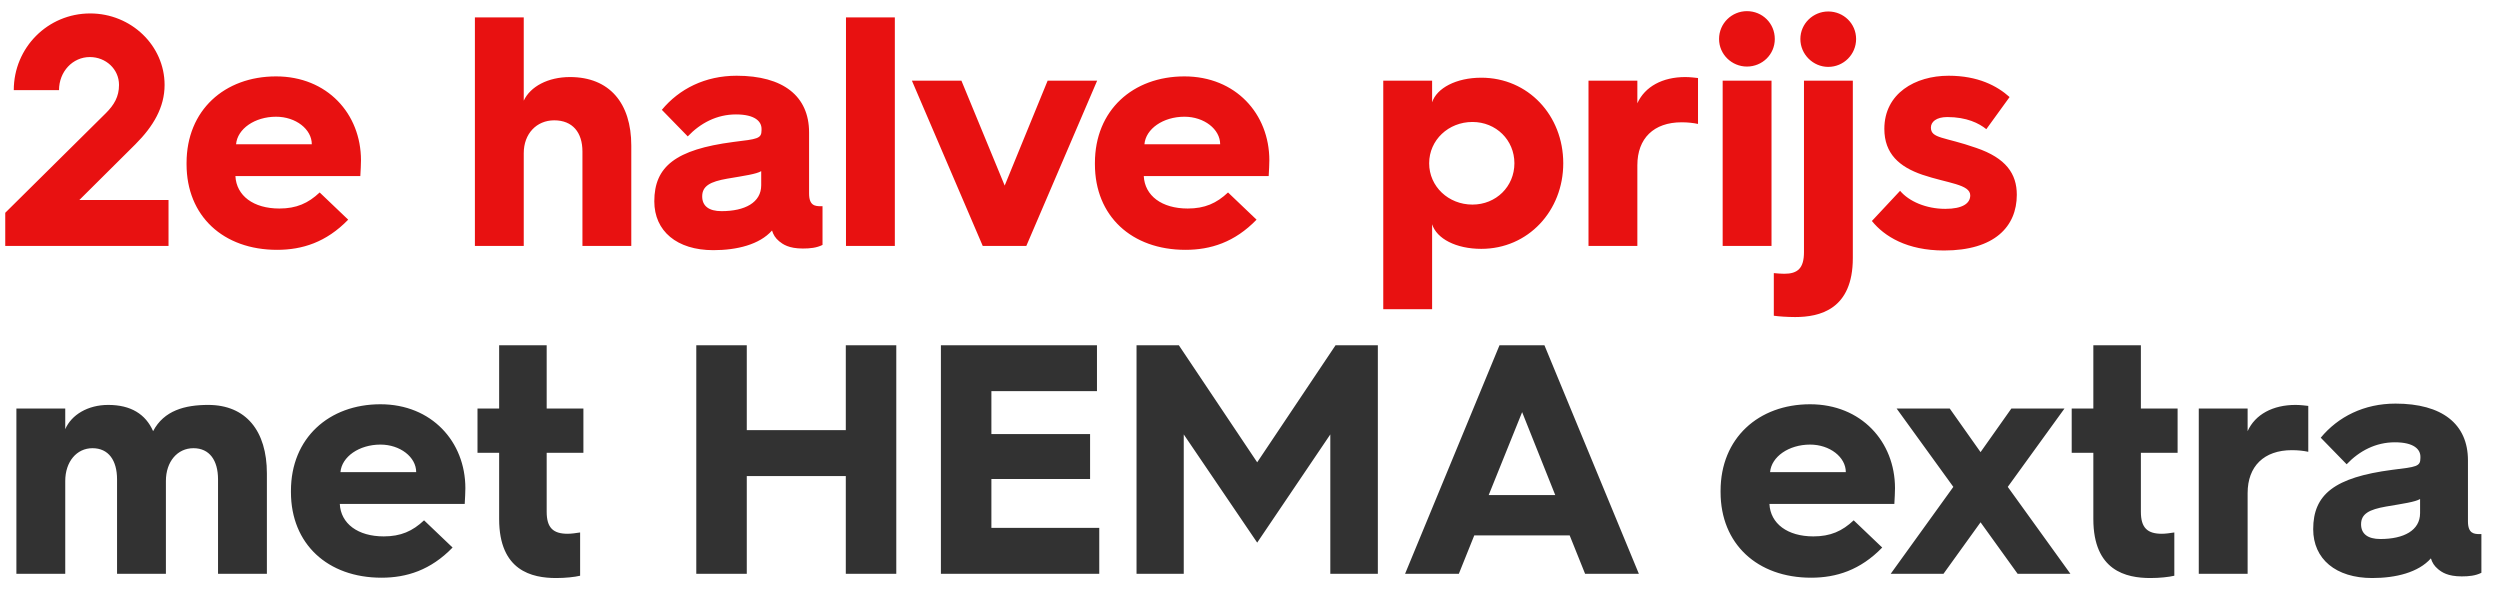
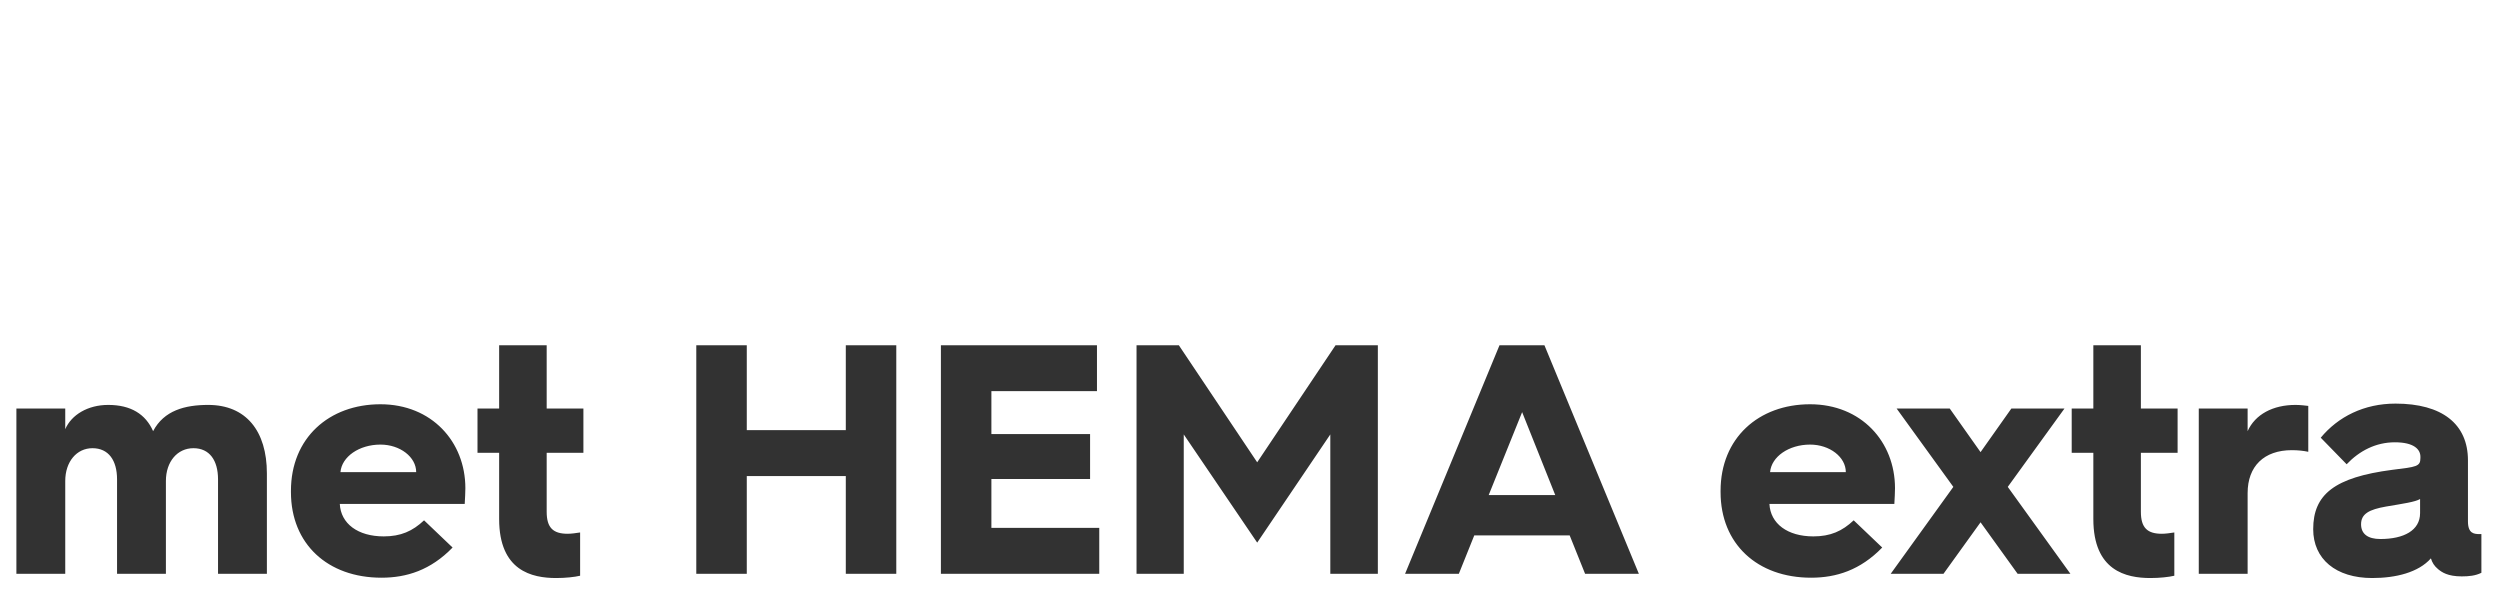
<svg xmlns="http://www.w3.org/2000/svg" width="122" height="29" viewBox="0 0 122 29" fill="none">
-   <path d="M0.256 12H8.224V9.76H3.872L6.608 7.04C7.488 6.16 8.032 5.232 8.032 4.144C8.032 2.224 6.4 0.656 4.4 0.656C2.336 0.656 0.672 2.32 0.672 4.4H2.88C2.88 3.488 3.552 2.784 4.384 2.784C5.168 2.784 5.808 3.376 5.808 4.144C5.808 4.72 5.568 5.12 5.168 5.52L0.256 10.384V12ZM9.104 8.016C9.104 10.544 10.896 12.192 13.52 12.192C14.752 12.192 15.92 11.824 16.992 10.72L15.6 9.392C15.04 9.92 14.464 10.176 13.632 10.176C12.368 10.176 11.536 9.552 11.488 8.592H17.584C17.6 8.32 17.616 8 17.616 7.824C17.616 5.552 15.968 3.728 13.472 3.728C10.96 3.728 9.104 5.376 9.104 7.952V8.016ZM11.52 7.04C11.584 6.288 12.432 5.696 13.472 5.696C14.432 5.696 15.216 6.304 15.216 7.04H11.52ZM23.175 12H25.559V7.472C25.559 6.528 26.183 5.872 27.047 5.872C27.943 5.872 28.423 6.464 28.423 7.392V12H30.807V7.104C30.807 5.024 29.735 3.76 27.815 3.76C26.743 3.76 25.879 4.224 25.559 4.912V0.848H23.175V12ZM34.81 12.208C35.962 12.208 37.066 11.936 37.675 11.248C37.739 11.456 37.834 11.616 38.026 11.776C38.203 11.92 38.49 12.128 39.178 12.128C39.531 12.128 39.85 12.096 40.139 11.952V10.064H40.075C39.786 10.064 39.483 10.048 39.483 9.44V6.464C39.483 4.688 38.218 3.696 35.947 3.696C34.41 3.696 33.147 4.336 32.298 5.36L33.562 6.656C34.187 6 34.986 5.584 35.914 5.584C36.858 5.584 37.163 5.936 37.163 6.288V6.352C37.163 6.768 36.971 6.784 35.786 6.928C32.971 7.296 31.93 8.128 31.93 9.824C31.93 11.28 33.035 12.208 34.81 12.208ZM35.211 10.304C34.587 10.304 34.267 10.048 34.267 9.584C34.267 9.072 34.666 8.864 35.483 8.72C36.331 8.576 36.907 8.496 37.147 8.352V9.04C37.147 9.888 36.346 10.304 35.211 10.304ZM41.284 12H43.668V0.848H41.284V12ZM47.957 12H50.085L53.541 3.936H51.125L49.029 9.056L46.917 3.936H44.501L47.957 12ZM53.432 8.016C53.432 10.544 55.224 12.192 57.848 12.192C59.08 12.192 60.248 11.824 61.32 10.72L59.928 9.392C59.368 9.92 58.792 10.176 57.96 10.176C56.696 10.176 55.864 9.552 55.816 8.592H61.912C61.928 8.32 61.944 8 61.944 7.824C61.944 5.552 60.296 3.728 57.8 3.728C55.288 3.728 53.432 5.376 53.432 7.952V8.016ZM55.848 7.04C55.912 6.288 56.76 5.696 57.8 5.696C58.76 5.696 59.544 6.304 59.544 7.04H55.848ZM67.503 15.088H69.887V10.944C70.111 11.648 71.055 12.144 72.287 12.144C74.575 12.144 76.287 10.288 76.287 7.968C76.287 5.632 74.575 3.792 72.287 3.792C71.055 3.792 70.111 4.304 69.887 4.992V3.936H67.503V15.088ZM69.743 7.968C69.743 6.832 70.687 5.952 71.855 5.952C73.007 5.952 73.903 6.832 73.903 7.968C73.903 9.104 73.007 9.984 71.855 9.984C70.687 9.984 69.743 9.104 69.743 7.968ZM77.519 12H79.903V8.064C79.903 6.752 80.703 5.968 82.063 5.968C82.367 5.968 82.639 6 82.863 6.048V3.808C82.735 3.792 82.463 3.76 82.239 3.76C81.135 3.76 80.271 4.224 79.903 5.04V3.936H77.519V12ZM85.25 3.248C86.002 3.248 86.61 2.656 86.61 1.904C86.61 1.136 86.002 0.544 85.25 0.544C84.514 0.544 83.89 1.136 83.89 1.904C83.89 2.656 84.514 3.248 85.25 3.248ZM84.066 12H86.45V3.936H84.066V12ZM89.218 3.264C89.97 3.264 90.578 2.656 90.578 1.904C90.578 1.152 89.97 0.56 89.218 0.56C88.482 0.56 87.858 1.152 87.858 1.904C87.858 2.656 88.482 3.264 89.218 3.264ZM88.034 12.304C88.034 13.088 87.73 13.36 87.074 13.36C86.93 13.36 86.738 13.344 86.562 13.328V15.408C86.786 15.44 87.218 15.472 87.602 15.472C88.802 15.472 90.418 15.104 90.418 12.592V3.936H88.034V12.304ZM91.348 10.784C91.956 11.536 93.06 12.224 94.868 12.224C97.332 12.224 98.42 11.056 98.42 9.504C98.42 8.48 97.892 7.712 96.436 7.216C94.884 6.672 94.228 6.768 94.228 6.224C94.228 5.952 94.484 5.712 95.028 5.712C95.972 5.712 96.58 6.016 96.932 6.304L98.068 4.736C97.46 4.192 96.532 3.696 95.092 3.696C93.46 3.696 91.956 4.56 91.956 6.288C91.956 7.504 92.692 8.144 93.812 8.528C95.044 8.944 96.148 8.992 96.148 9.536C96.148 9.92 95.78 10.192 94.932 10.192C93.988 10.192 93.156 9.824 92.724 9.312L91.348 10.784Z" fill="#E81111" />
  <path d="M0.8 28H3.184V23.472C3.184 22.528 3.744 21.872 4.512 21.872C5.296 21.872 5.712 22.464 5.712 23.392V28H8.096V23.472C8.096 22.528 8.656 21.872 9.44 21.872C10.224 21.872 10.64 22.464 10.64 23.392V28H13.024V23.104C13.024 21.024 12 19.76 10.16 19.76C9.024 19.76 8 20.032 7.472 21.04C7.104 20.208 6.384 19.76 5.28 19.76C4.288 19.76 3.488 20.24 3.184 20.944V19.936H0.8V28ZM14.198 24.016C14.198 26.544 15.99 28.192 18.614 28.192C19.846 28.192 21.014 27.824 22.086 26.72L20.694 25.392C20.134 25.92 19.558 26.176 18.726 26.176C17.462 26.176 16.63 25.552 16.582 24.592H22.678C22.694 24.32 22.71 24 22.71 23.824C22.71 21.552 21.062 19.728 18.566 19.728C16.054 19.728 14.198 21.376 14.198 23.952V24.016ZM16.614 23.04C16.678 22.288 17.526 21.696 18.566 21.696C19.526 21.696 20.31 22.304 20.31 23.04H16.614ZM24.358 25.328C24.358 27.856 25.958 28.208 27.142 28.208C27.59 28.208 28.038 28.16 28.31 28.096V25.984C28.102 26.016 27.878 26.048 27.702 26.048C26.998 26.048 26.678 25.76 26.678 24.976V22.096H28.47V19.936H26.678V16.848H24.358V19.936H23.302V22.096H24.358V25.328ZM33.979 28H36.443V23.232H41.275V28H43.739V16.848H41.275V20.992H36.443V16.848H33.979V28ZM45.916 28H53.644V25.76H48.38V23.376H53.196V21.184H48.38V19.088H53.532V16.848H45.916V28ZM55.463 28H57.767V21.2L61.351 26.48L64.919 21.2V28H67.239V16.848H65.175L61.351 22.56L57.527 16.848H55.463V28ZM68.568 28H71.192L71.944 26.128H76.6L77.352 28H79.976L75.368 16.848H73.176L68.568 28ZM72.648 24.16L74.28 20.112L75.896 24.16H72.648ZM83.964 24.016C83.964 26.544 85.756 28.192 88.38 28.192C89.612 28.192 90.78 27.824 91.852 26.72L90.46 25.392C89.9 25.92 89.324 26.176 88.492 26.176C87.228 26.176 86.396 25.552 86.348 24.592H92.444C92.46 24.32 92.476 24 92.476 23.824C92.476 21.552 90.828 19.728 88.332 19.728C85.82 19.728 83.964 21.376 83.964 23.952V24.016ZM86.38 23.04C86.444 22.288 87.292 21.696 88.332 21.696C89.292 21.696 90.076 22.304 90.076 23.04H86.38ZM92.267 28H94.843L96.651 25.488L98.459 28H101.035L97.979 23.76L100.747 19.936H98.155L96.651 22.064L95.147 19.936H92.555L95.323 23.76L92.267 28ZM102.155 25.328C102.155 27.856 103.755 28.208 104.939 28.208C105.387 28.208 105.835 28.16 106.107 28.096V25.984C105.899 26.016 105.675 26.048 105.499 26.048C104.795 26.048 104.475 25.76 104.475 24.976V22.096H106.267V19.936H104.475V16.848H102.155V19.936H101.099V22.096H102.155V25.328ZM107.3 28H109.684V24.064C109.684 22.752 110.484 21.968 111.844 21.968C112.148 21.968 112.42 22 112.644 22.048V19.808C112.516 19.792 112.244 19.76 112.02 19.76C110.916 19.76 110.052 20.224 109.684 21.04V19.936H107.3V28ZM115.764 28.208C116.916 28.208 118.02 27.936 118.628 27.248C118.692 27.456 118.788 27.616 118.98 27.776C119.156 27.92 119.444 28.128 120.132 28.128C120.484 28.128 120.804 28.096 121.092 27.952V26.064H121.028C120.74 26.064 120.436 26.048 120.436 25.44V22.464C120.436 20.688 119.172 19.696 116.9 19.696C115.364 19.696 114.1 20.336 113.252 21.36L114.516 22.656C115.14 22 115.94 21.584 116.868 21.584C117.812 21.584 118.116 21.936 118.116 22.288V22.352C118.116 22.768 117.924 22.784 116.74 22.928C113.924 23.296 112.884 24.128 112.884 25.824C112.884 27.28 113.988 28.208 115.764 28.208ZM116.164 26.304C115.54 26.304 115.22 26.048 115.22 25.584C115.22 25.072 115.62 24.864 116.436 24.72C117.284 24.576 117.86 24.496 118.1 24.352V25.04C118.1 25.888 117.3 26.304 116.164 26.304Z" fill="#323232" />
</svg>